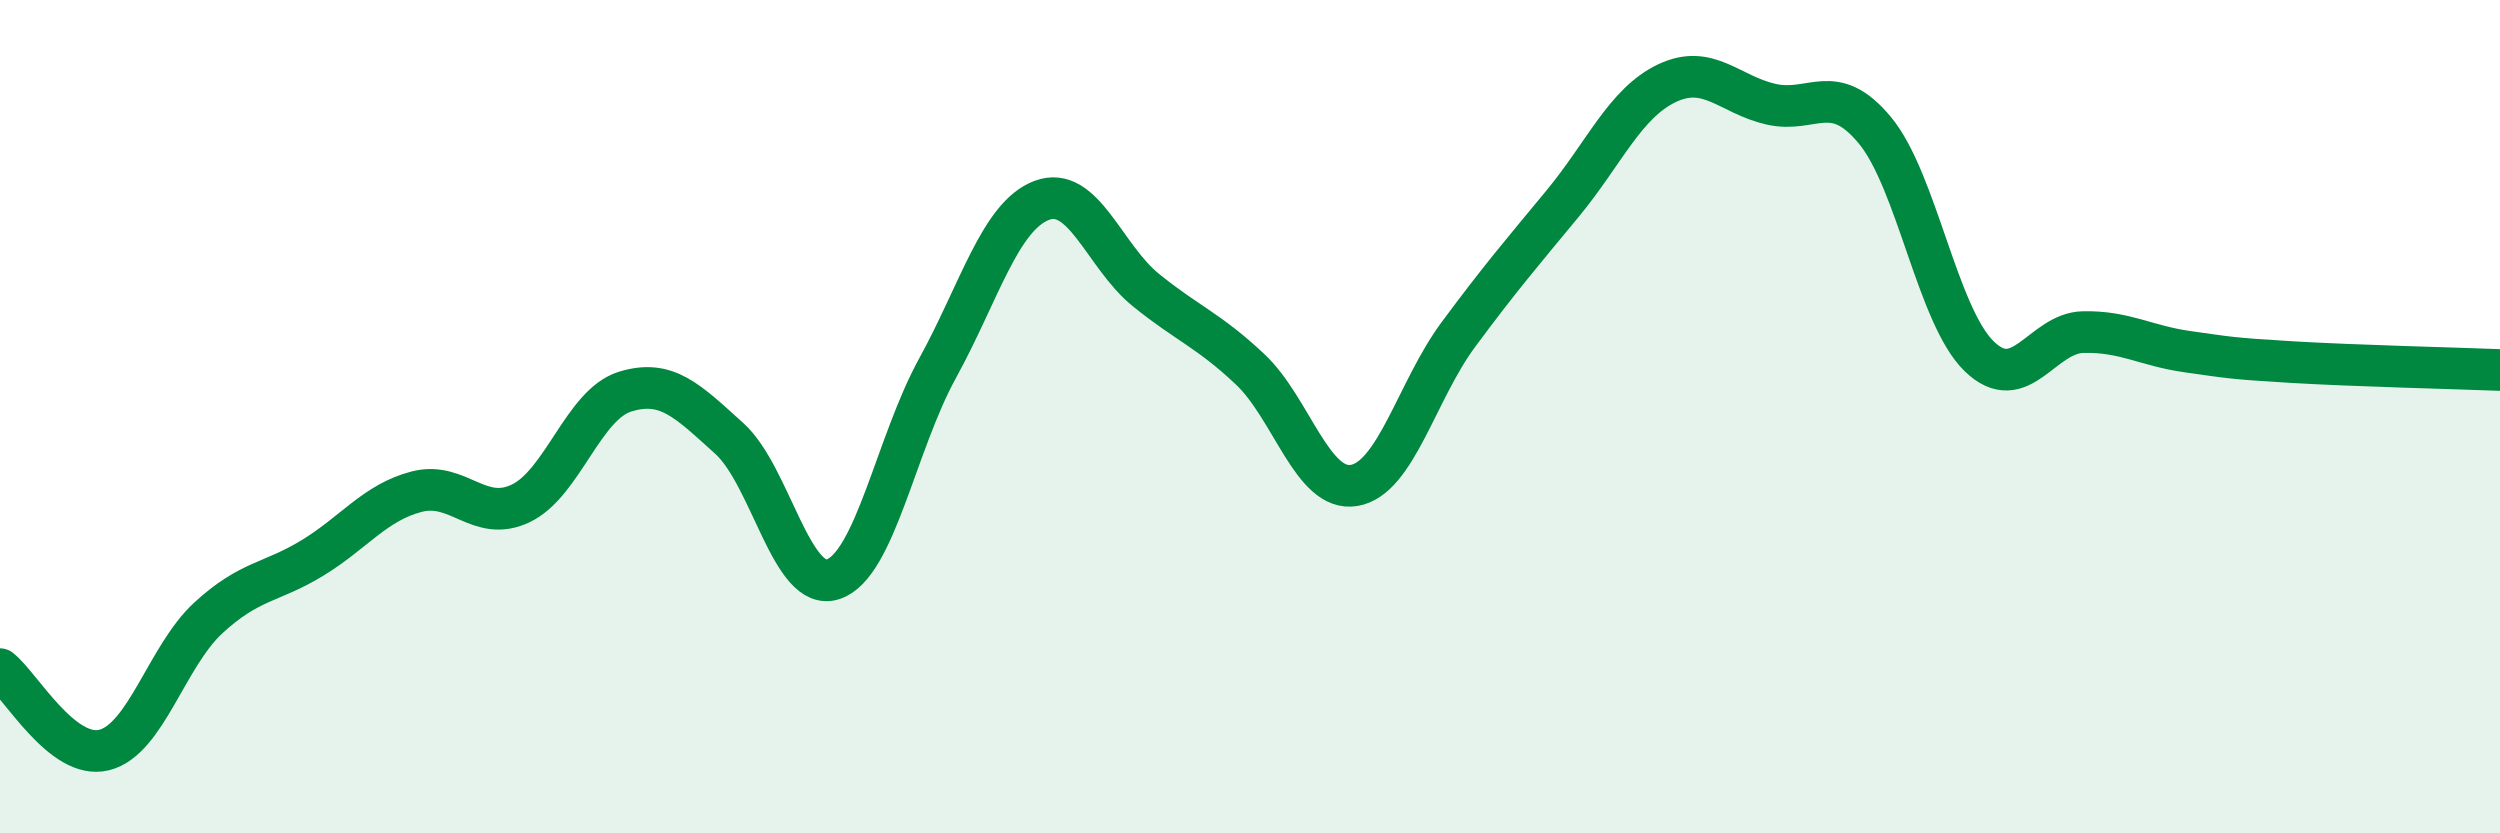
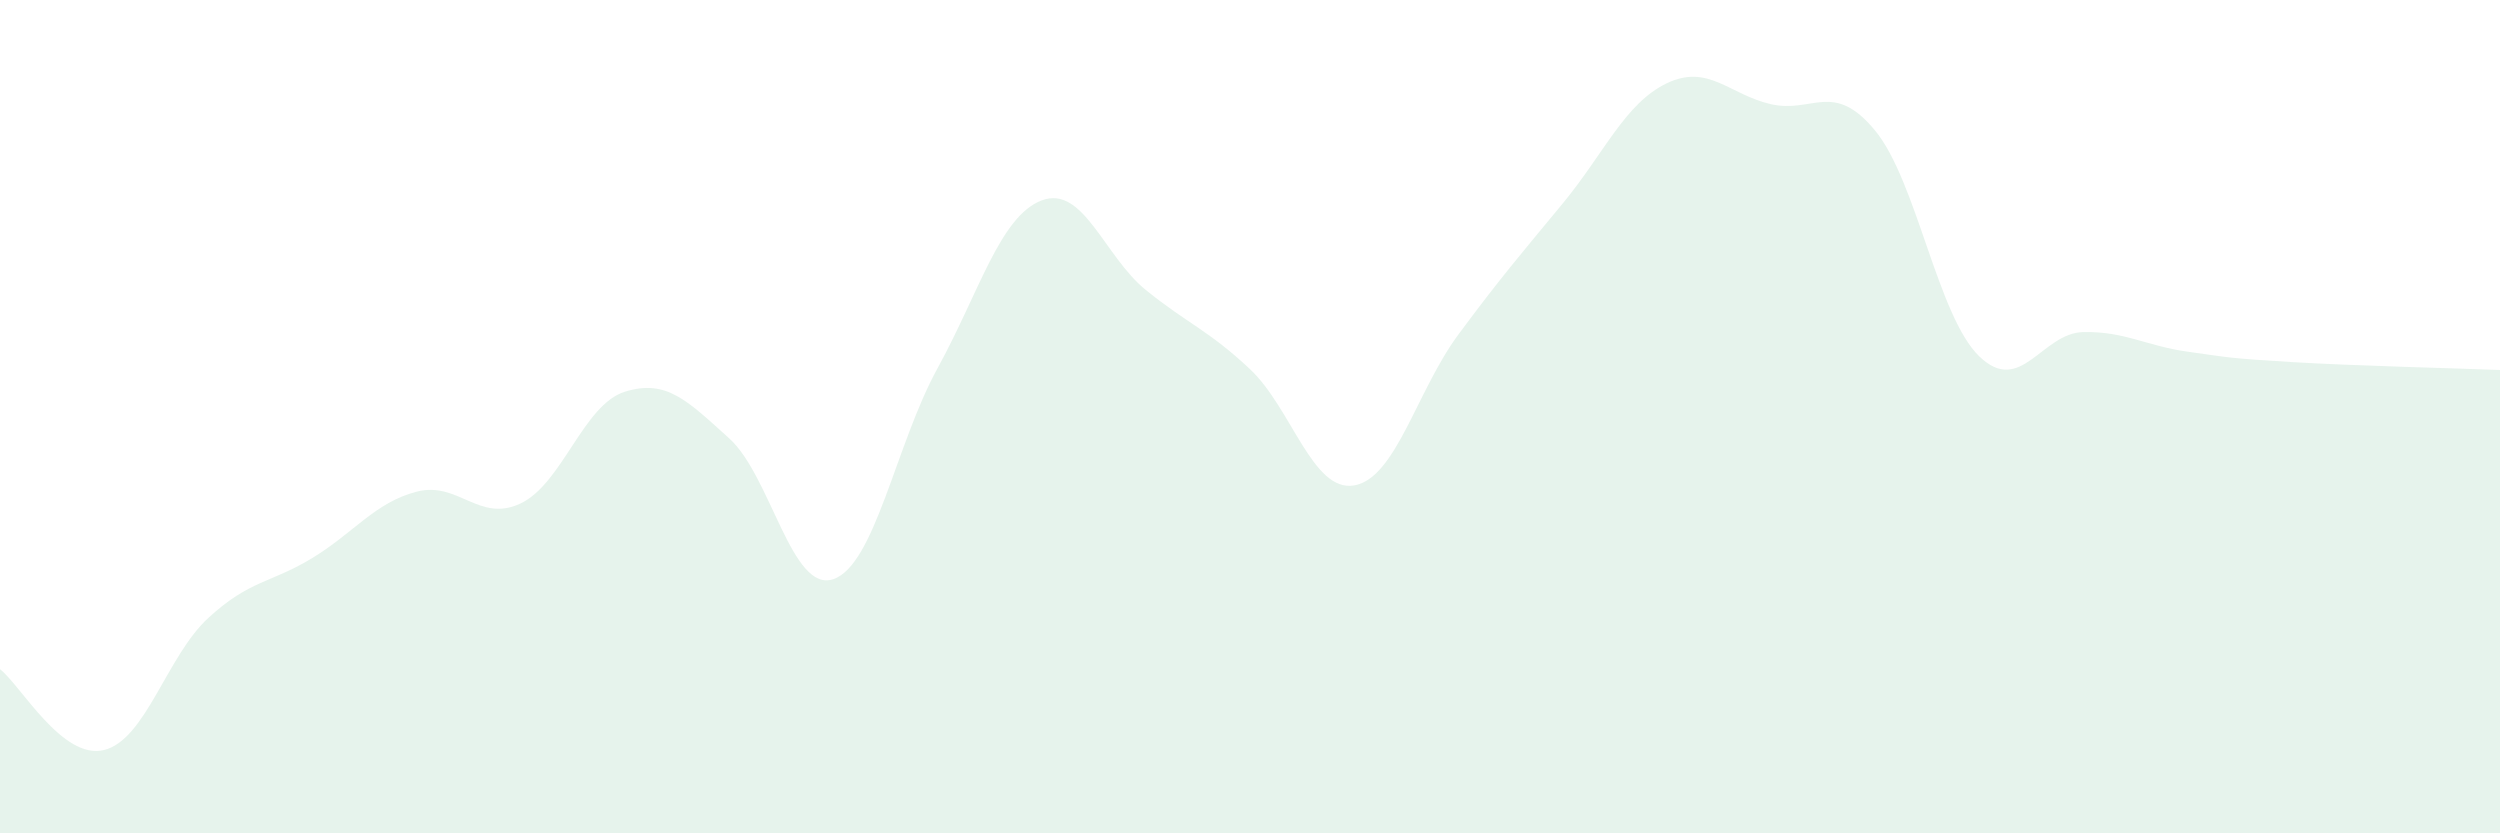
<svg xmlns="http://www.w3.org/2000/svg" width="60" height="20" viewBox="0 0 60 20">
  <path d="M 0,16.06 C 0.5,16.45 1.5,18.25 2.5,18 C 3.5,17.75 4,15.75 5,14.83 C 6,13.91 6.5,14 7.5,13.39 C 8.5,12.78 9,12.06 10,11.8 C 11,11.54 11.5,12.56 12.5,12.08 C 13.5,11.6 14,9.71 15,9.4 C 16,9.09 16.5,9.62 17.5,10.52 C 18.5,11.42 19,14.24 20,13.9 C 21,13.56 21.5,10.66 22.5,8.84 C 23.5,7.02 24,5.19 25,4.81 C 26,4.43 26.5,6.15 27.5,6.96 C 28.5,7.77 29,7.92 30,8.86 C 31,9.8 31.5,11.82 32.5,11.65 C 33.5,11.48 34,9.38 35,8.03 C 36,6.68 36.5,6.1 37.5,4.89 C 38.5,3.68 39,2.48 40,2 C 41,1.52 41.5,2.27 42.5,2.5 C 43.5,2.73 44,1.92 45,3.13 C 46,4.34 46.5,7.58 47.5,8.55 C 48.5,9.52 49,7.99 50,7.97 C 51,7.95 51.5,8.3 52.5,8.44 C 53.5,8.58 53.5,8.6 55,8.69 C 56.5,8.78 59,8.84 60,8.88L60 20L0 20Z" fill="#008740" opacity="0.1" stroke-linecap="round" stroke-linejoin="round" />
-   <path d="M 0,16.06 C 0.5,16.45 1.5,18.25 2.5,18 C 3.5,17.75 4,15.75 5,14.83 C 6,13.91 6.5,14 7.5,13.39 C 8.5,12.78 9,12.06 10,11.8 C 11,11.54 11.5,12.56 12.5,12.08 C 13.5,11.6 14,9.71 15,9.4 C 16,9.09 16.5,9.62 17.5,10.52 C 18.5,11.42 19,14.24 20,13.9 C 21,13.56 21.5,10.66 22.5,8.84 C 23.5,7.02 24,5.19 25,4.81 C 26,4.43 26.5,6.15 27.5,6.96 C 28.5,7.77 29,7.92 30,8.86 C 31,9.8 31.5,11.82 32.5,11.65 C 33.5,11.48 34,9.38 35,8.03 C 36,6.68 36.5,6.1 37.5,4.89 C 38.5,3.68 39,2.48 40,2 C 41,1.52 41.5,2.27 42.5,2.5 C 43.5,2.73 44,1.92 45,3.13 C 46,4.34 46.5,7.58 47.5,8.55 C 48.5,9.52 49,7.99 50,7.97 C 51,7.95 51.5,8.3 52.5,8.44 C 53.5,8.58 53.5,8.6 55,8.69 C 56.5,8.78 59,8.84 60,8.88" stroke="#008740" stroke-width="1" fill="none" stroke-linecap="round" stroke-linejoin="round" />
</svg>